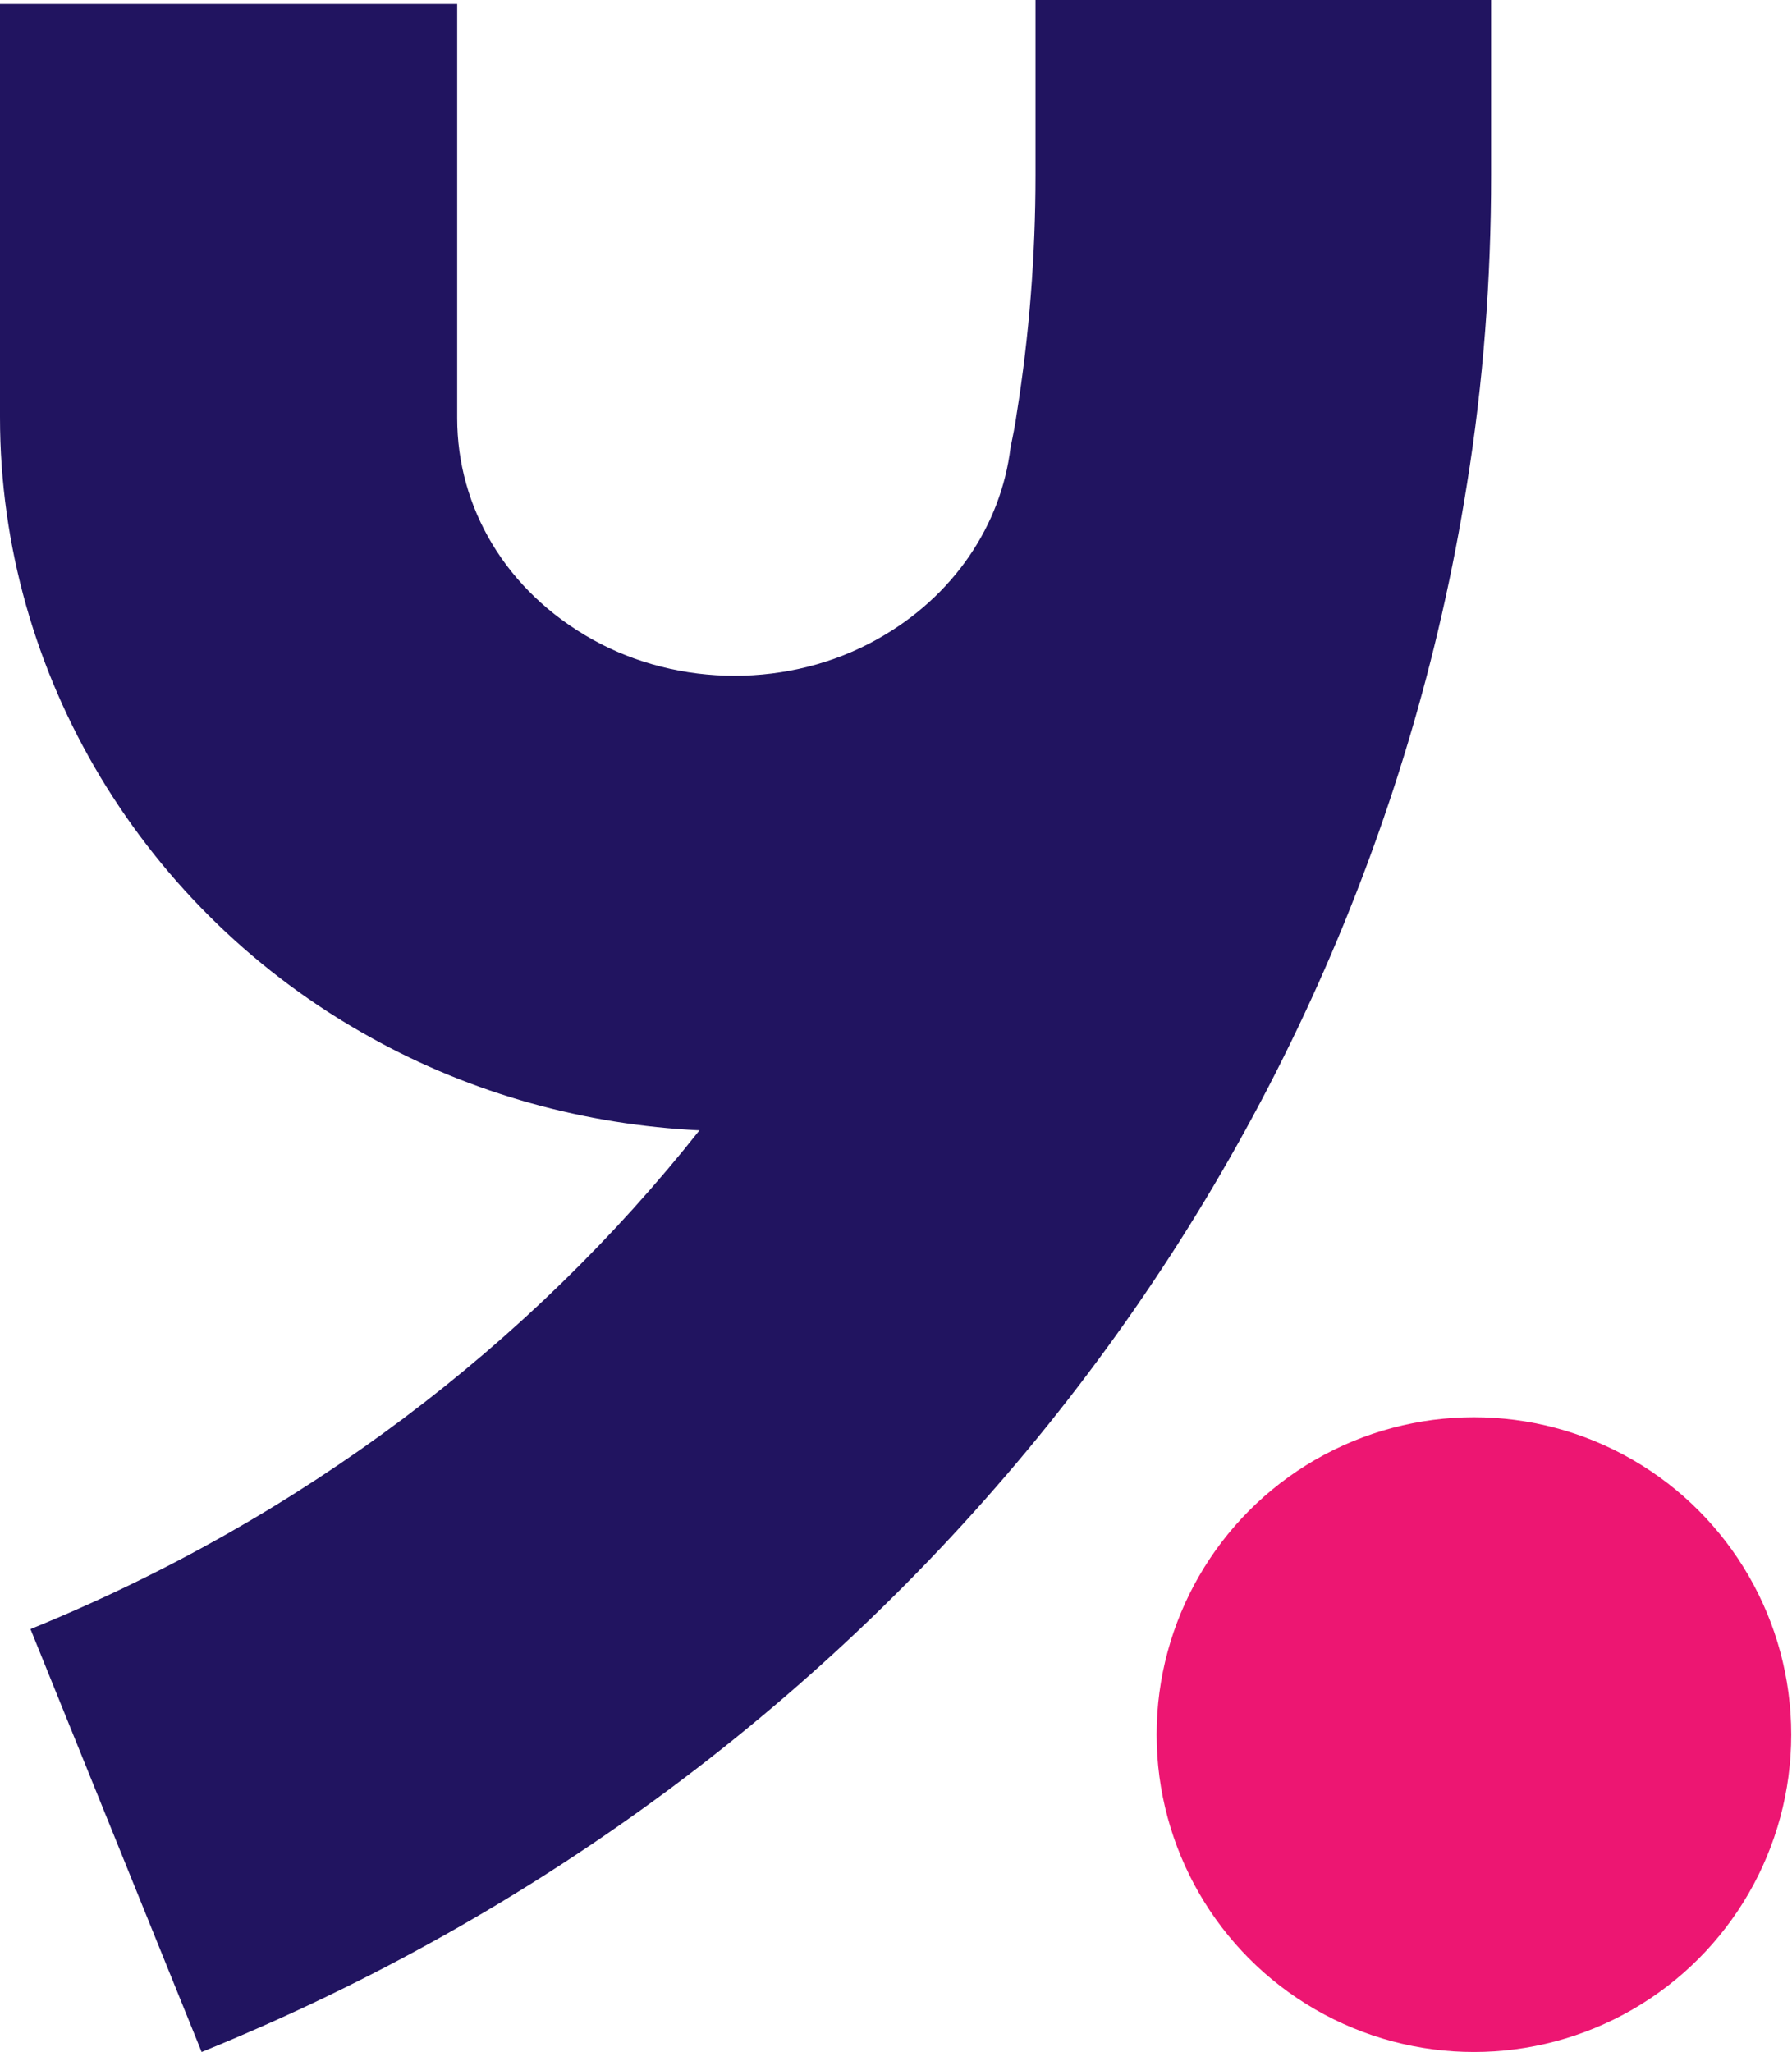
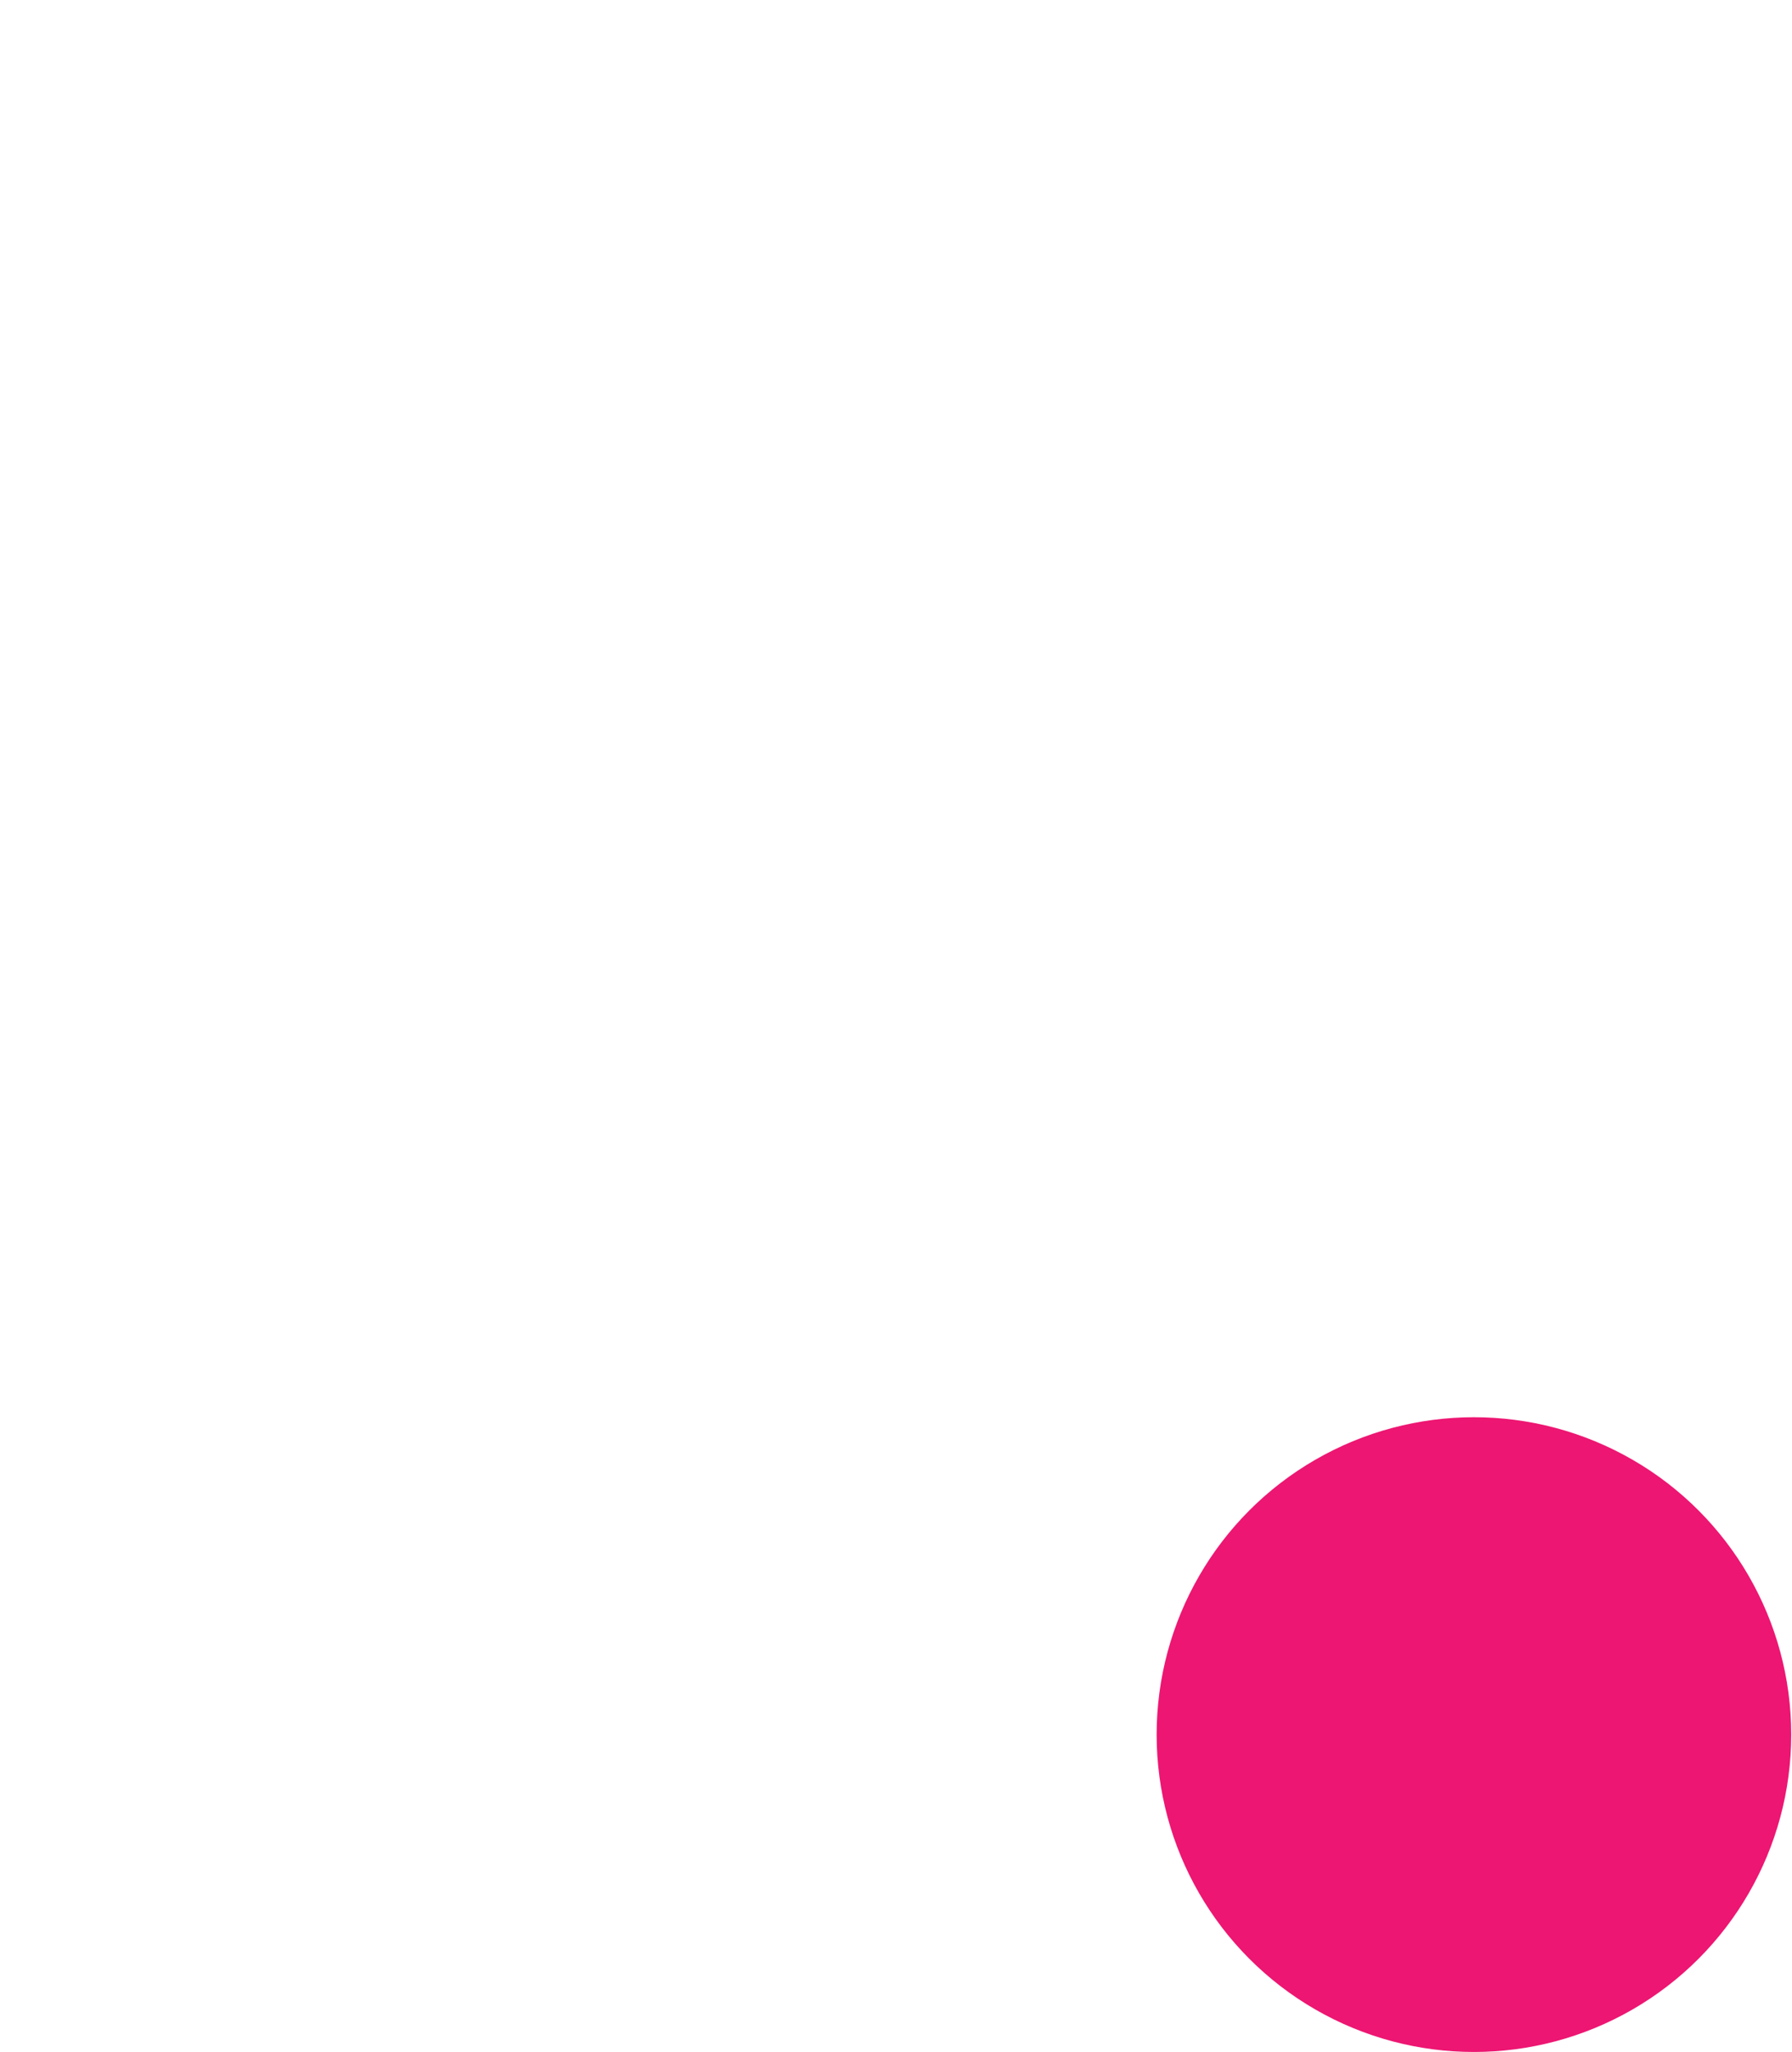
<svg xmlns="http://www.w3.org/2000/svg" id="svg1" version="1.1" viewBox="0 0 229.3 262.5">
  <defs>
    <style>
      .cls-1 {
        fill: #ed1672;
      }

      .cls-1, .cls-2 {
        stroke-width: 0px;
      }

      .cls-2 {
        fill: #211460;
      }
    </style>
  </defs>
  <g id="layer1">
    <g id="yolo-y-emblema">
-       <path id="path678" class="cls-2" d="M132.5,0v22.4c0,10.3-.8,20.5-2.4,30.5-.2,1.5-.5,2.9-.8,4.4h0c-1.2,9.8-7.2,19-17.1,24.5-11.1,6.2-25.3,6.2-36.4,0-11.1-6.2-17.3-16.9-17.3-28.3V.5H0v52.9C0,86.4,18.5,116.7,47.4,132.7c13.1,7.3,27.6,11.2,42.1,11.9-21.7,27.4-50.9,49.7-85.6,63.8l21.9,54.1c86.8-35.2,147.8-111.6,161.9-200.5h0c2.1-13,3.1-26.2,3.1-39.6V0h-58.4Z" />
      <circle id="circle681" class="cls-1" cx="188.6" cy="221.9" r="40.6" />
    </g>
  </g>
</svg>